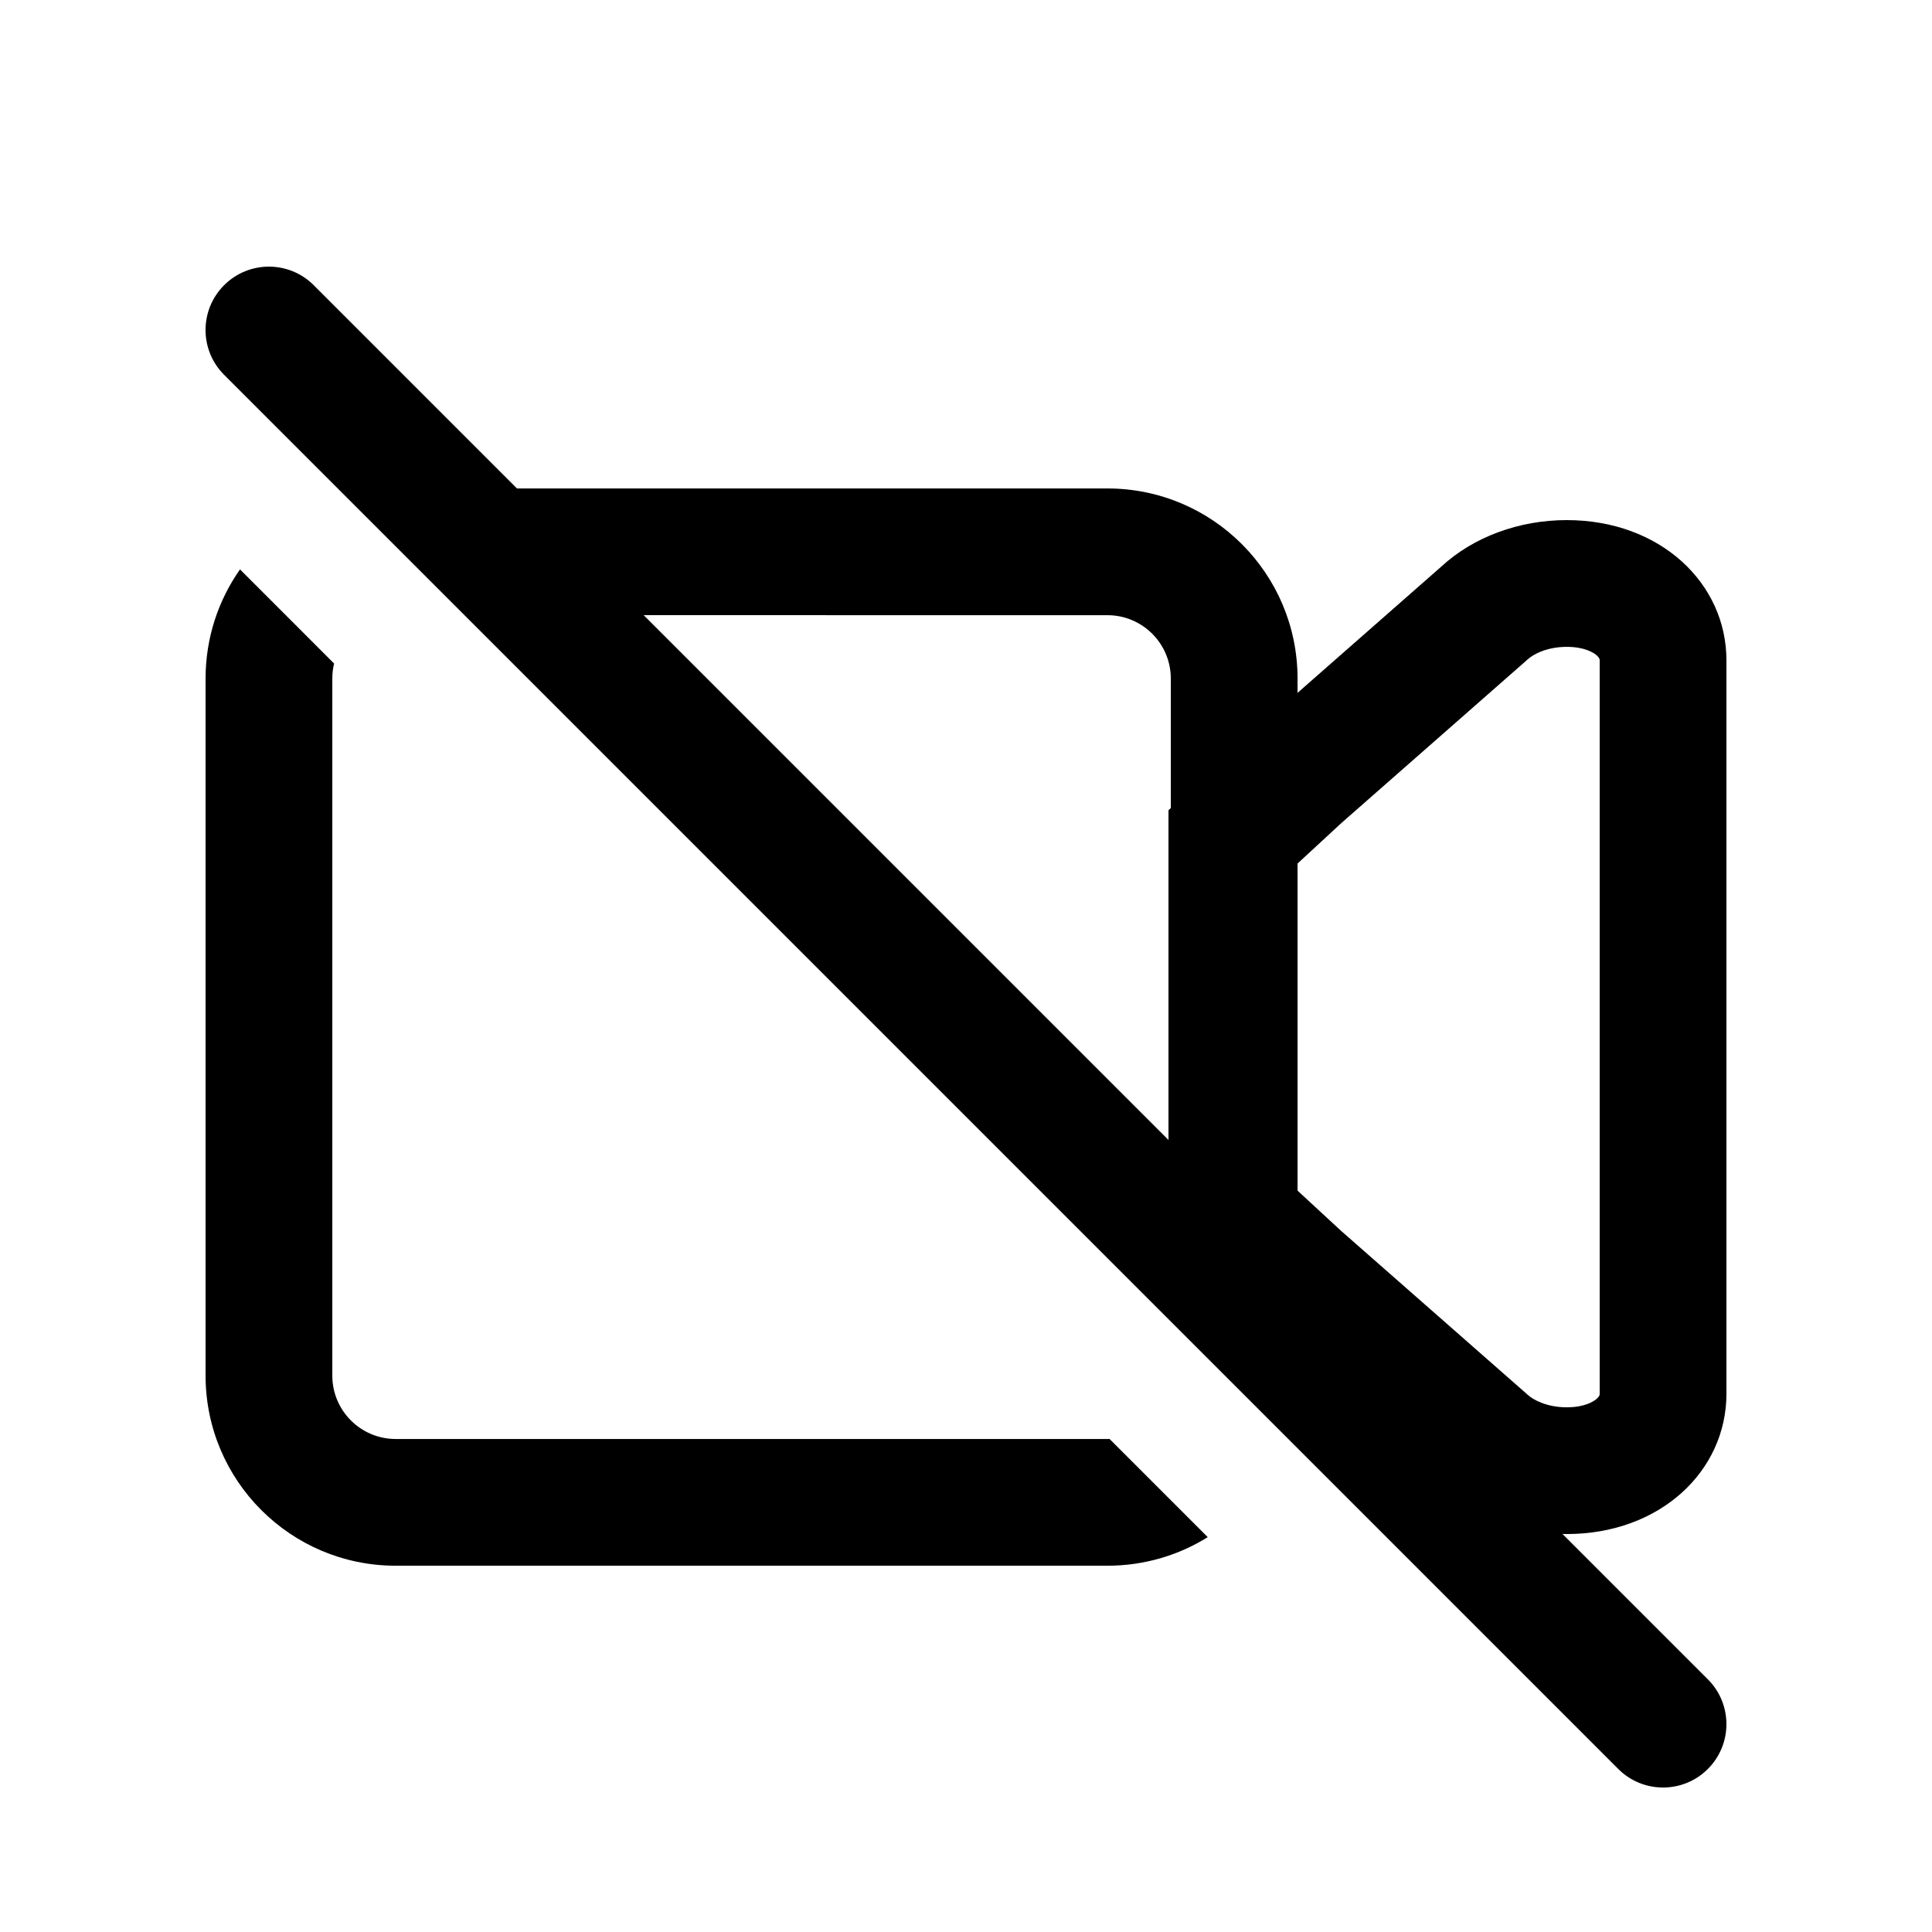
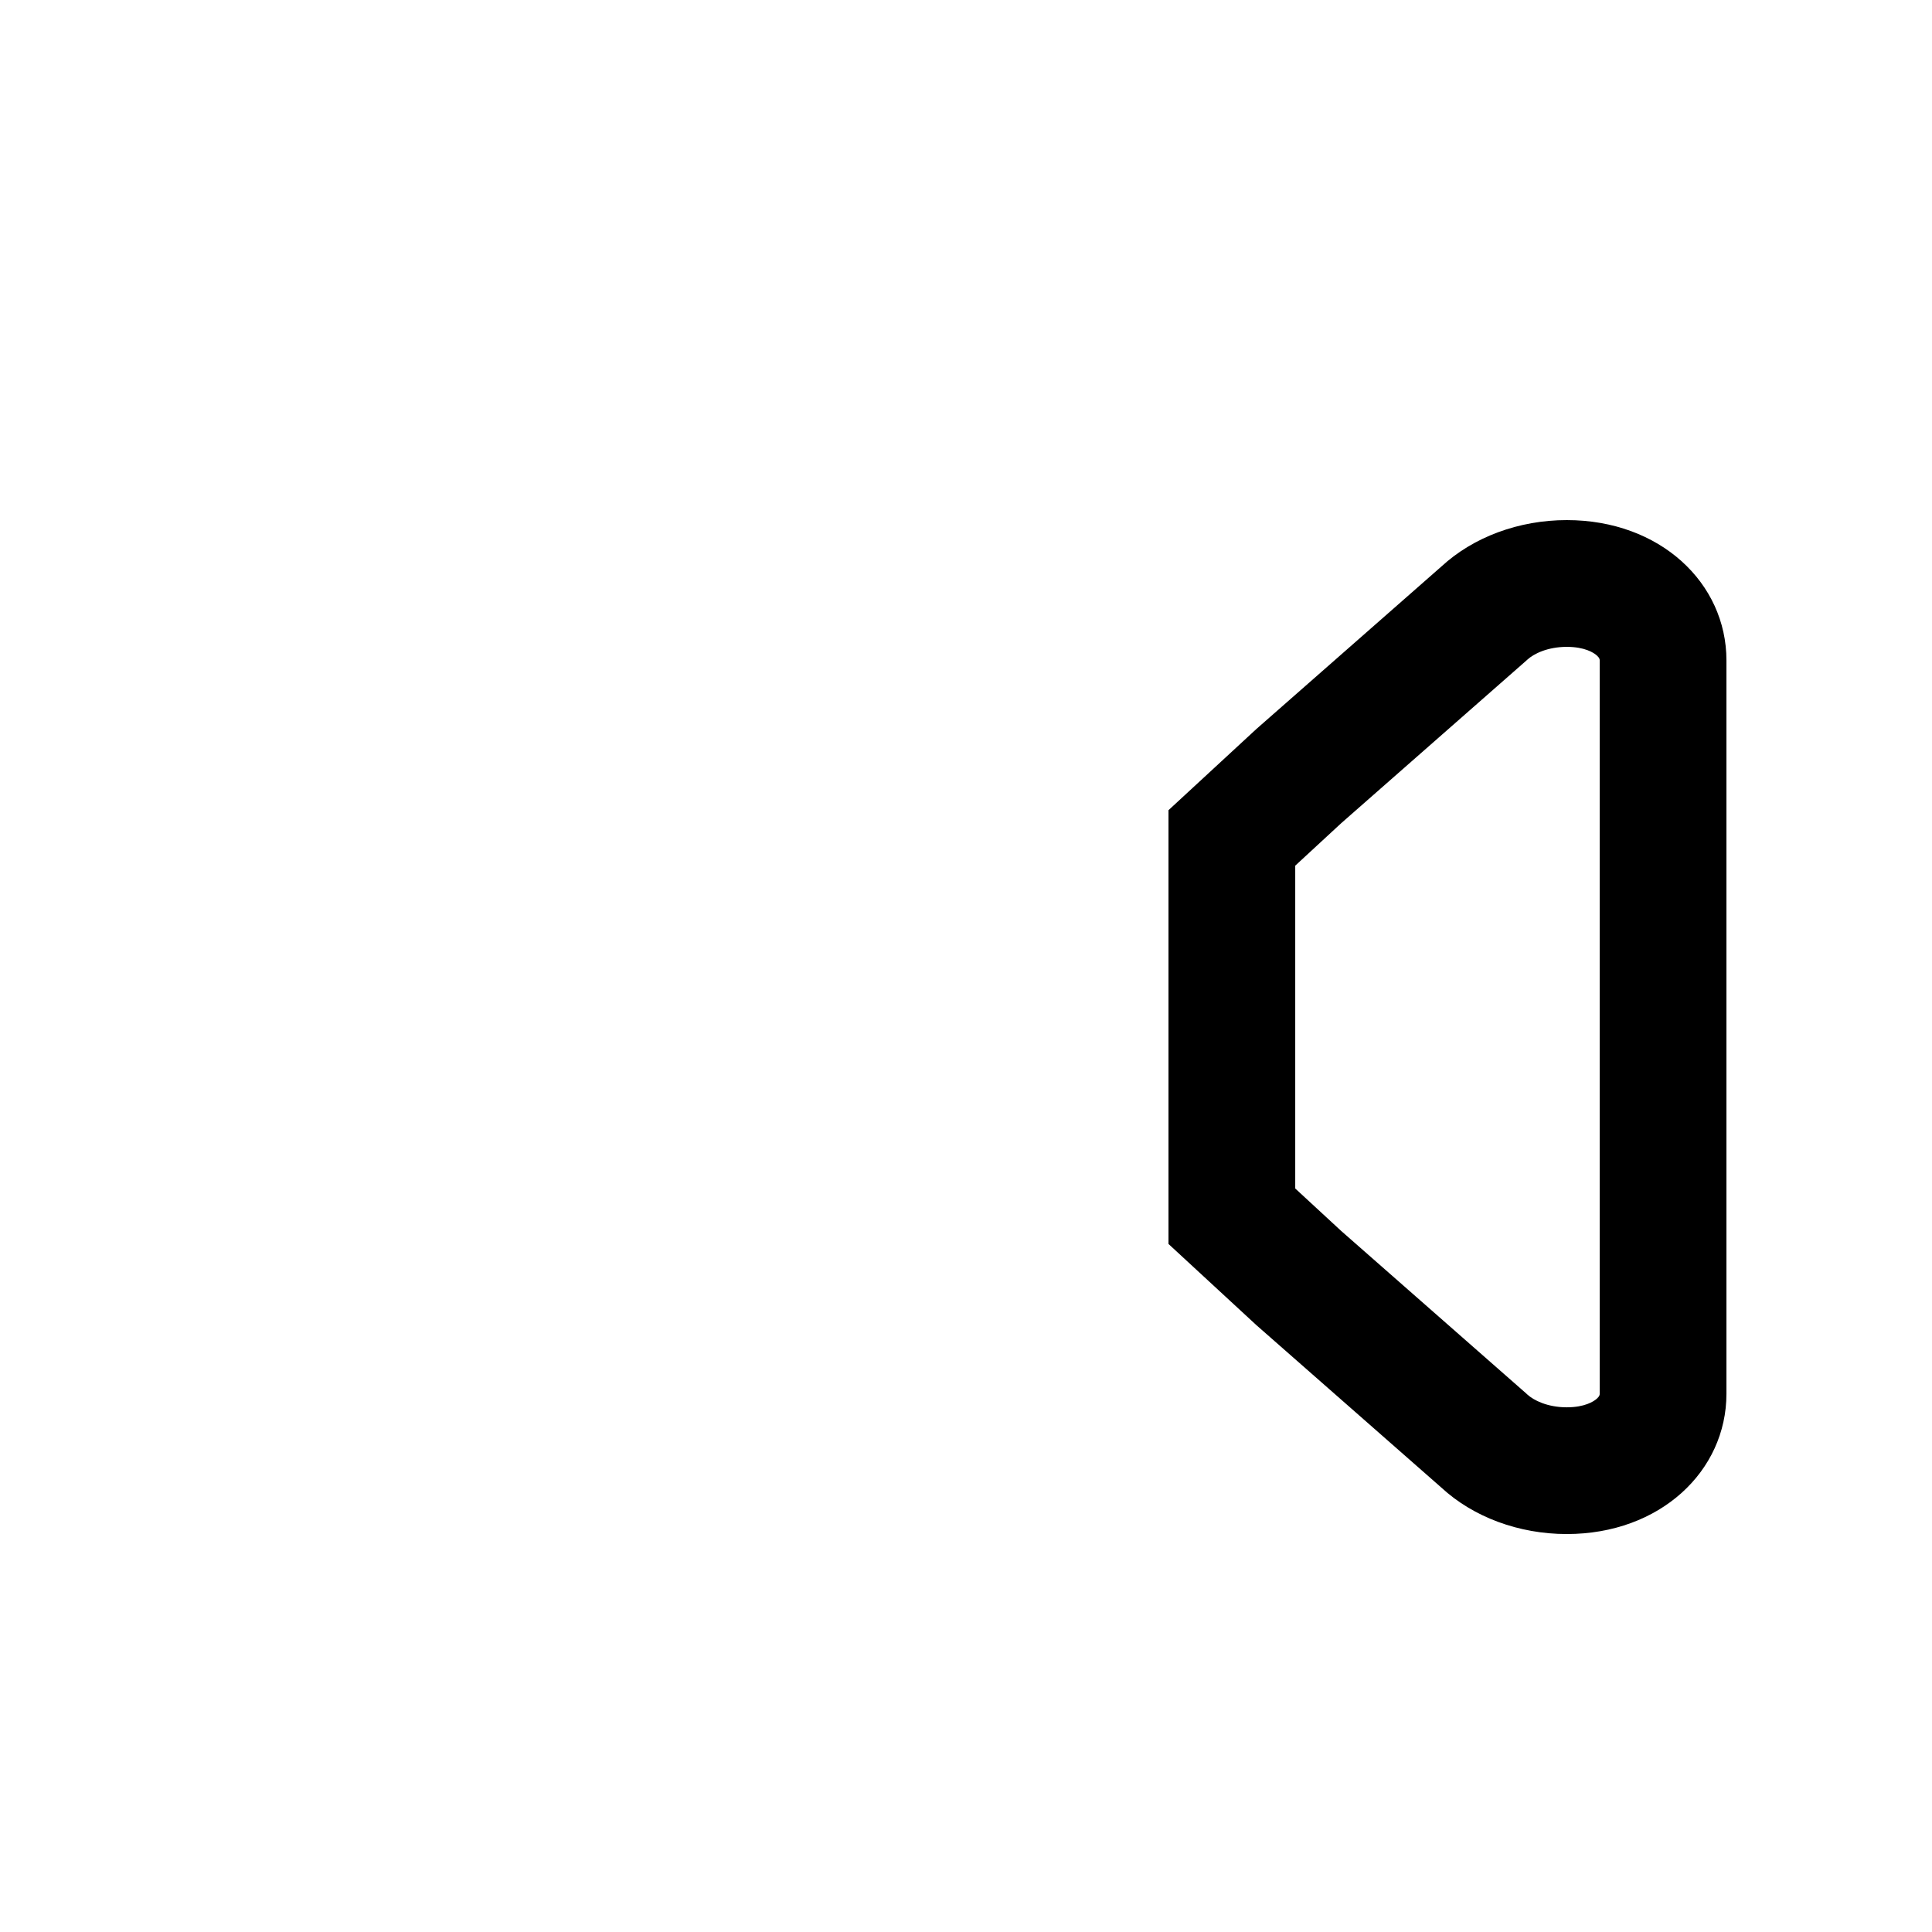
<svg xmlns="http://www.w3.org/2000/svg" fill="#000000" width="800px" height="800px" version="1.1" viewBox="144 144 512 512">
  <g>
    <path d="m548.45 513.27 0.312 0.289c1.645 1.516 5.32 3.391 10.449 3.391 4.75 0 7.141-1.543 7.973-2.289 0.75-0.676 0.75-1.039 0.75-1.293v-194.35c0-0.254 0-0.629-0.75-1.305-0.832-0.75-3.223-2.289-7.973-2.289-5.129 0-8.805 1.871-10.449 3.391l-0.312 0.285-49.008 43.047-12.191 11.262v85.551l12.191 11.262zm-71.488-18.09-23.301-21.52v-114.95l23.301-21.523 49.012-43.047c8.48-7.832 20.559-12.309 33.238-12.309 24.699 0 42.312 16.648 42.312 37.184v194.34c0 20.531-17.613 37.18-42.312 37.18-12.68 0-24.758-4.473-33.238-12.309z" fill-rule="evenodd" />
-     <path d="m227.14 219.58c-6.559-6.559-17.191-6.559-23.75 0-6.559 6.559-6.559 17.191 0 23.75l369.46 369.46c6.559 6.562 17.195 6.562 23.754 0 6.555-6.559 6.555-17.188 0-23.746l-108.74-108.74v-156.48c0-27.824-22.559-50.379-50.383-50.379h-156.48zm87.445 87.445 139.69 139.69v-122.89c0-9.273-7.519-16.793-16.793-16.793z" fill-rule="evenodd" />
-     <path d="m198.48 323.82c0-10.762 3.371-20.734 9.121-28.922l24.938 24.941c-0.309 1.277-0.473 2.609-0.473 3.981v184.73c0 9.273 7.519 16.797 16.793 16.797h188.63l0.551-0.012 26.023 26.027c-7.715 4.797-16.82 7.57-26.574 7.57h-188.63c-27.824 0-50.379-22.559-50.379-50.383z" />
  </g>
</svg>